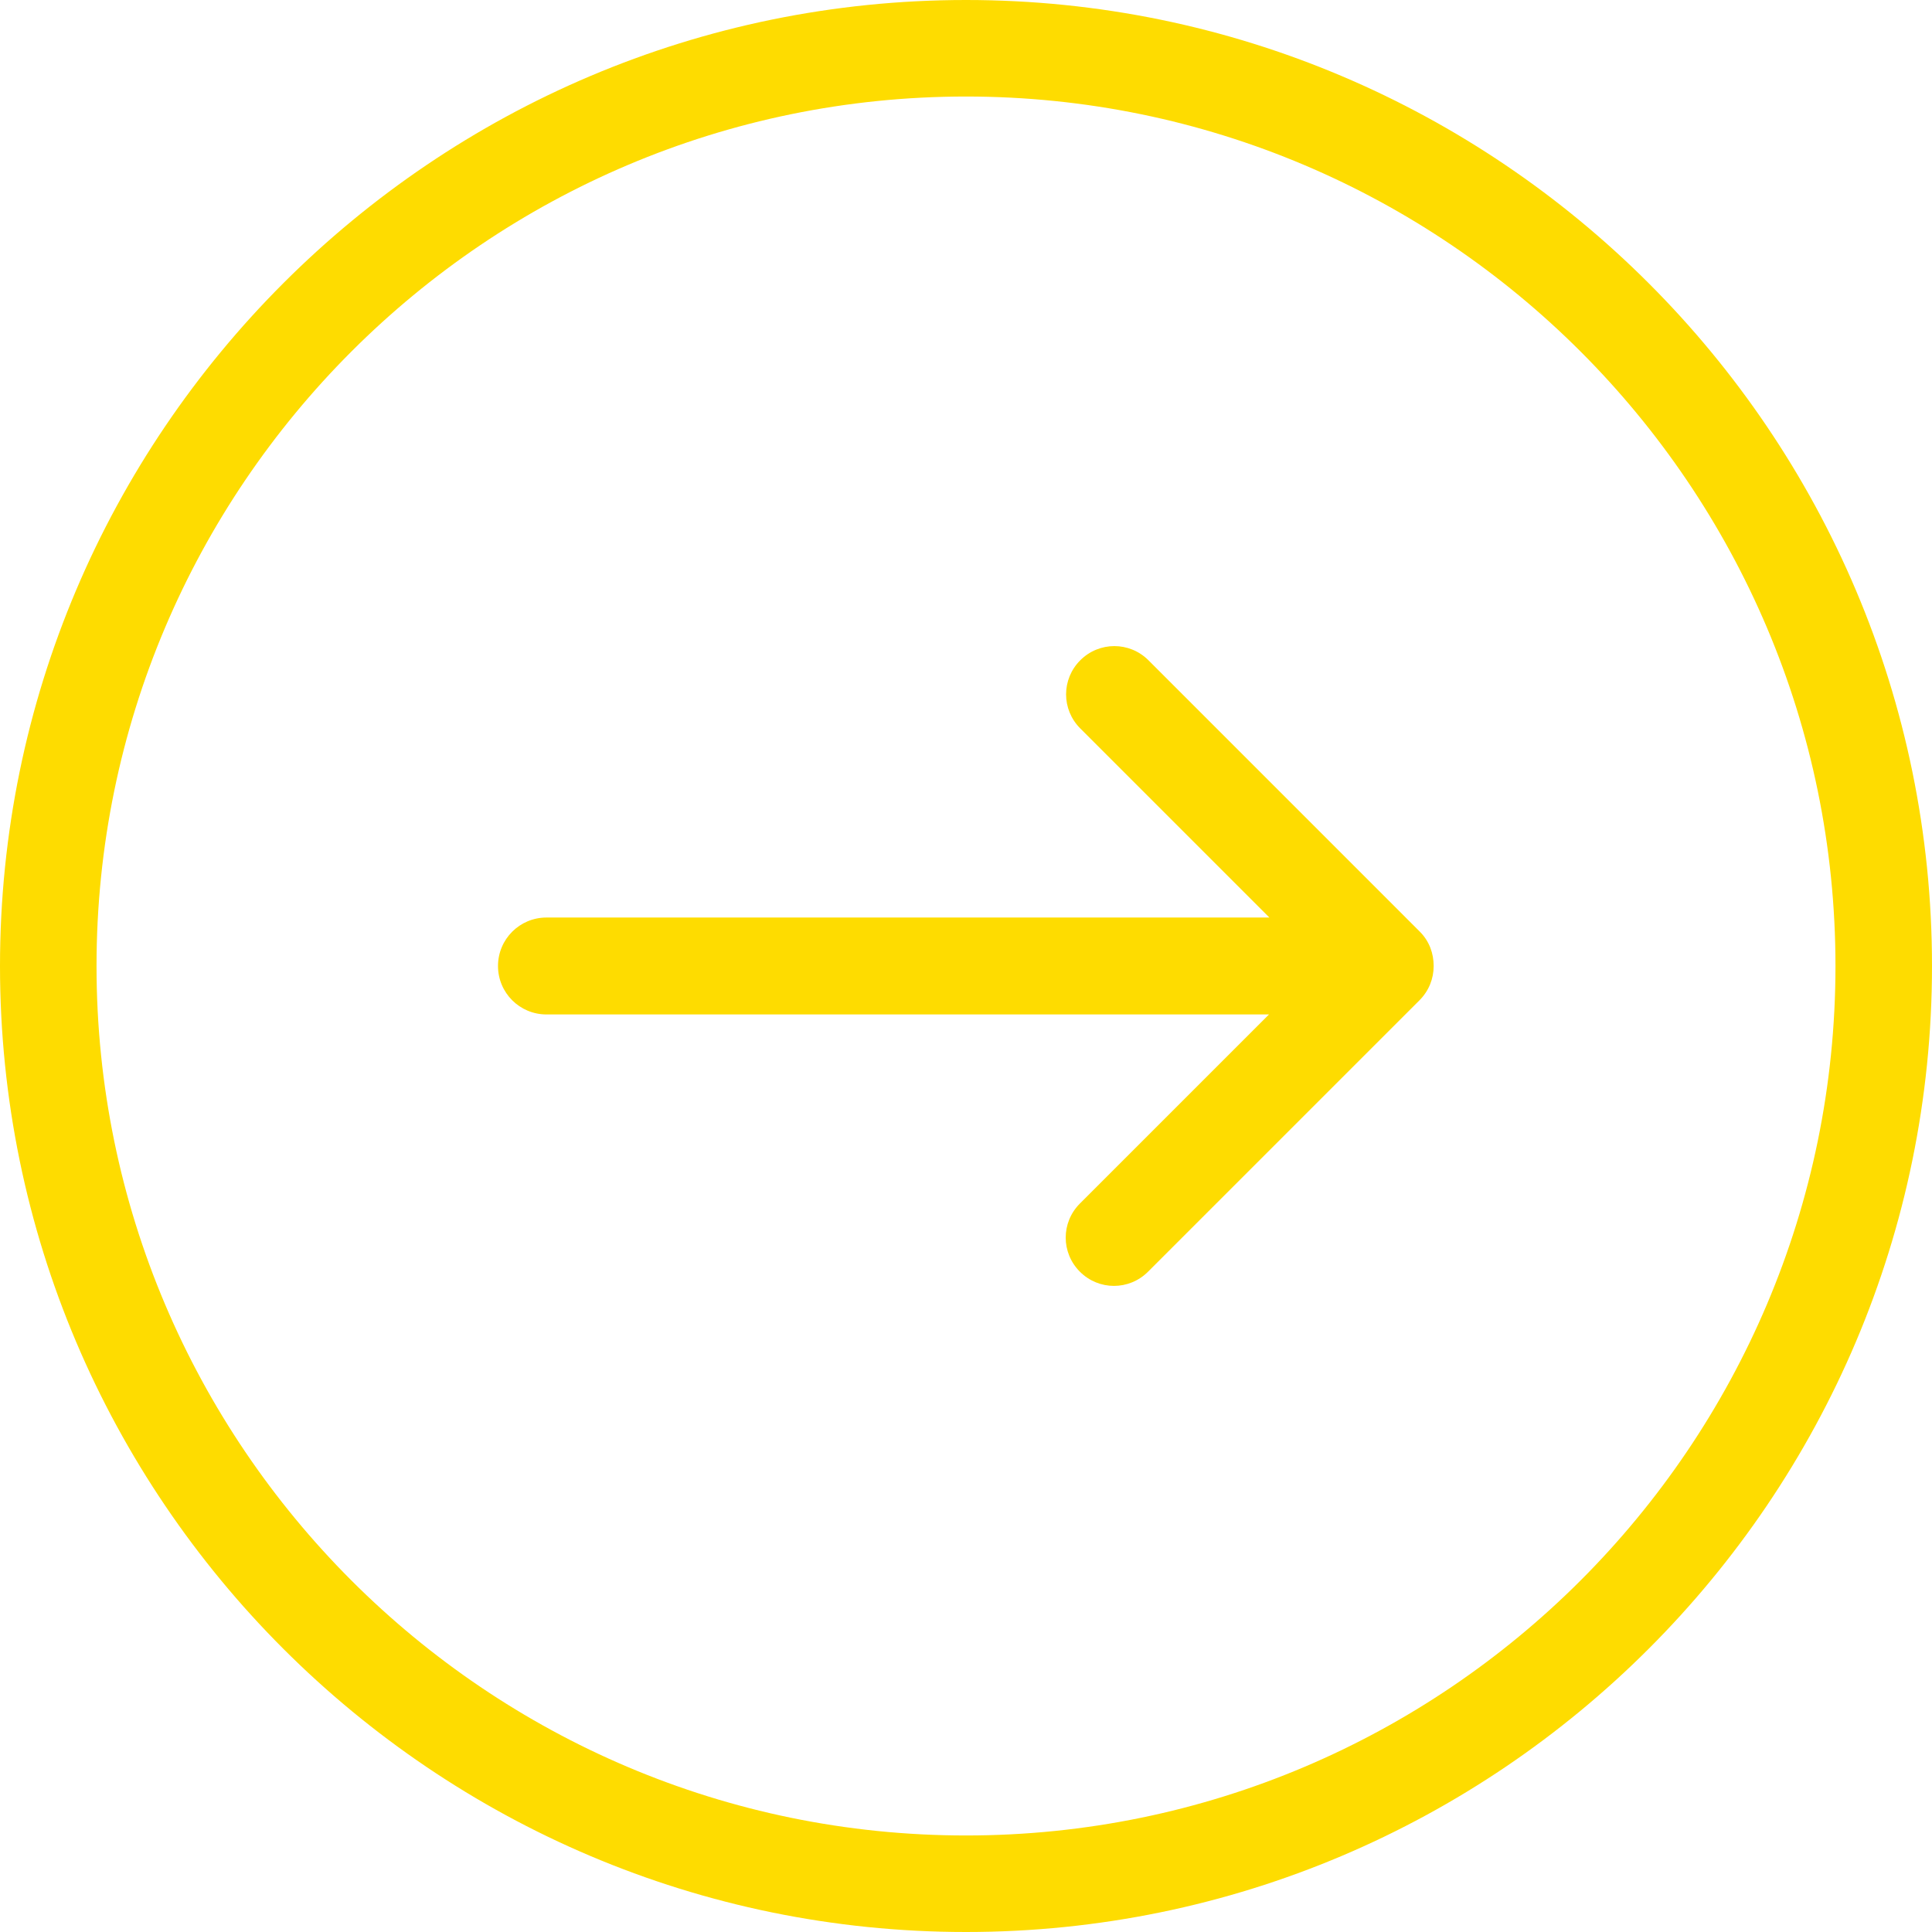
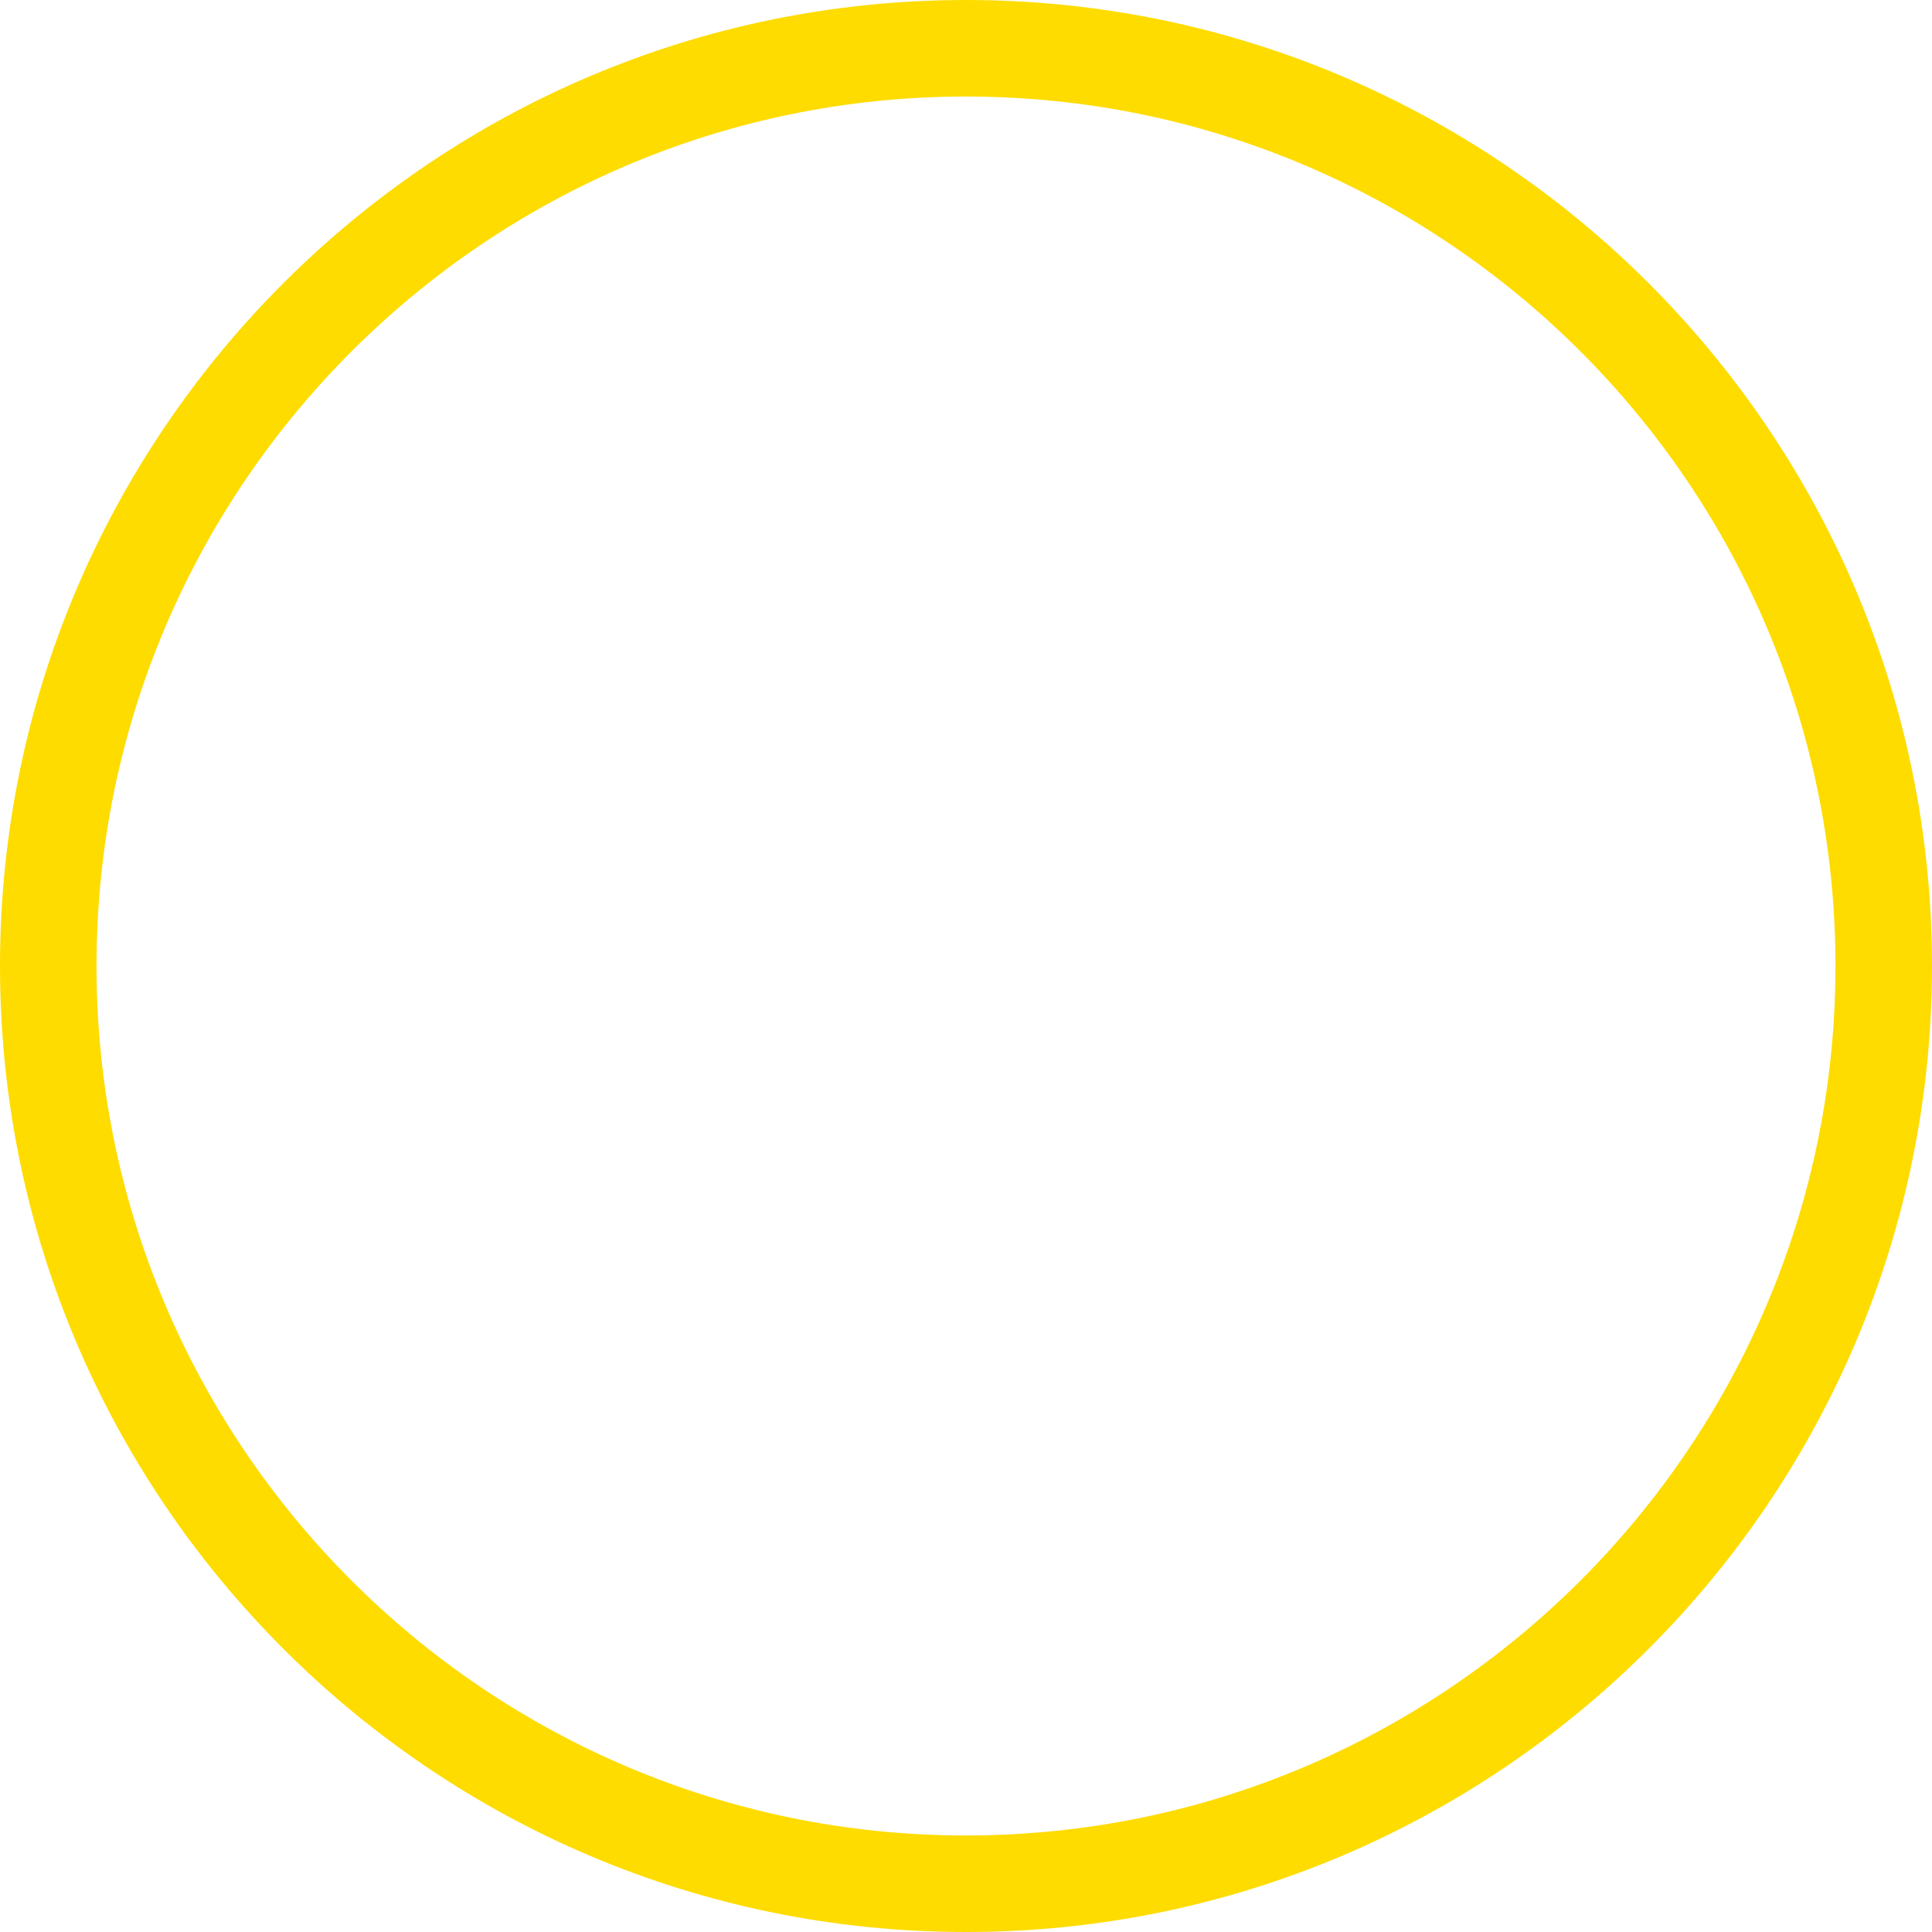
<svg xmlns="http://www.w3.org/2000/svg" width="81" height="81" viewBox="0 0 81 81" fill="none">
  <path d="M40.5 5.85908e-06C18.169 6.83521e-06 -2.74644e-06 18.169 -1.77031e-06 40.5C-7.94185e-07 62.831 18.169 81 40.5 81C62.831 81 81 62.831 81 40.5C81 18.169 62.831 4.88296e-06 40.5 5.85908e-06ZM40.5 76.953C20.399 76.953 4.047 60.601 4.047 40.5C4.047 20.399 20.399 4.047 40.5 4.047C60.601 4.047 76.953 20.399 76.953 40.5C76.953 60.601 60.601 76.953 40.5 76.953Z" fill="#FEDC00" />
-   <path d="M59.529 39.063L48.149 27.682C47.356 26.89 46.084 26.89 45.291 27.682C44.498 28.475 44.498 29.747 45.291 30.54L53.219 38.468L22.91 38.468C21.787 38.468 20.879 39.377 20.879 40.5C20.879 41.623 21.787 42.531 22.91 42.531L53.203 42.531L45.275 50.459C44.482 51.252 44.482 52.524 45.275 53.317C46.068 54.11 47.339 54.11 48.132 53.317L59.513 41.937C59.909 41.54 60.107 41.028 60.107 40.5C60.107 39.971 59.925 39.459 59.529 39.063Z" fill="#FEDC00" />
</svg>